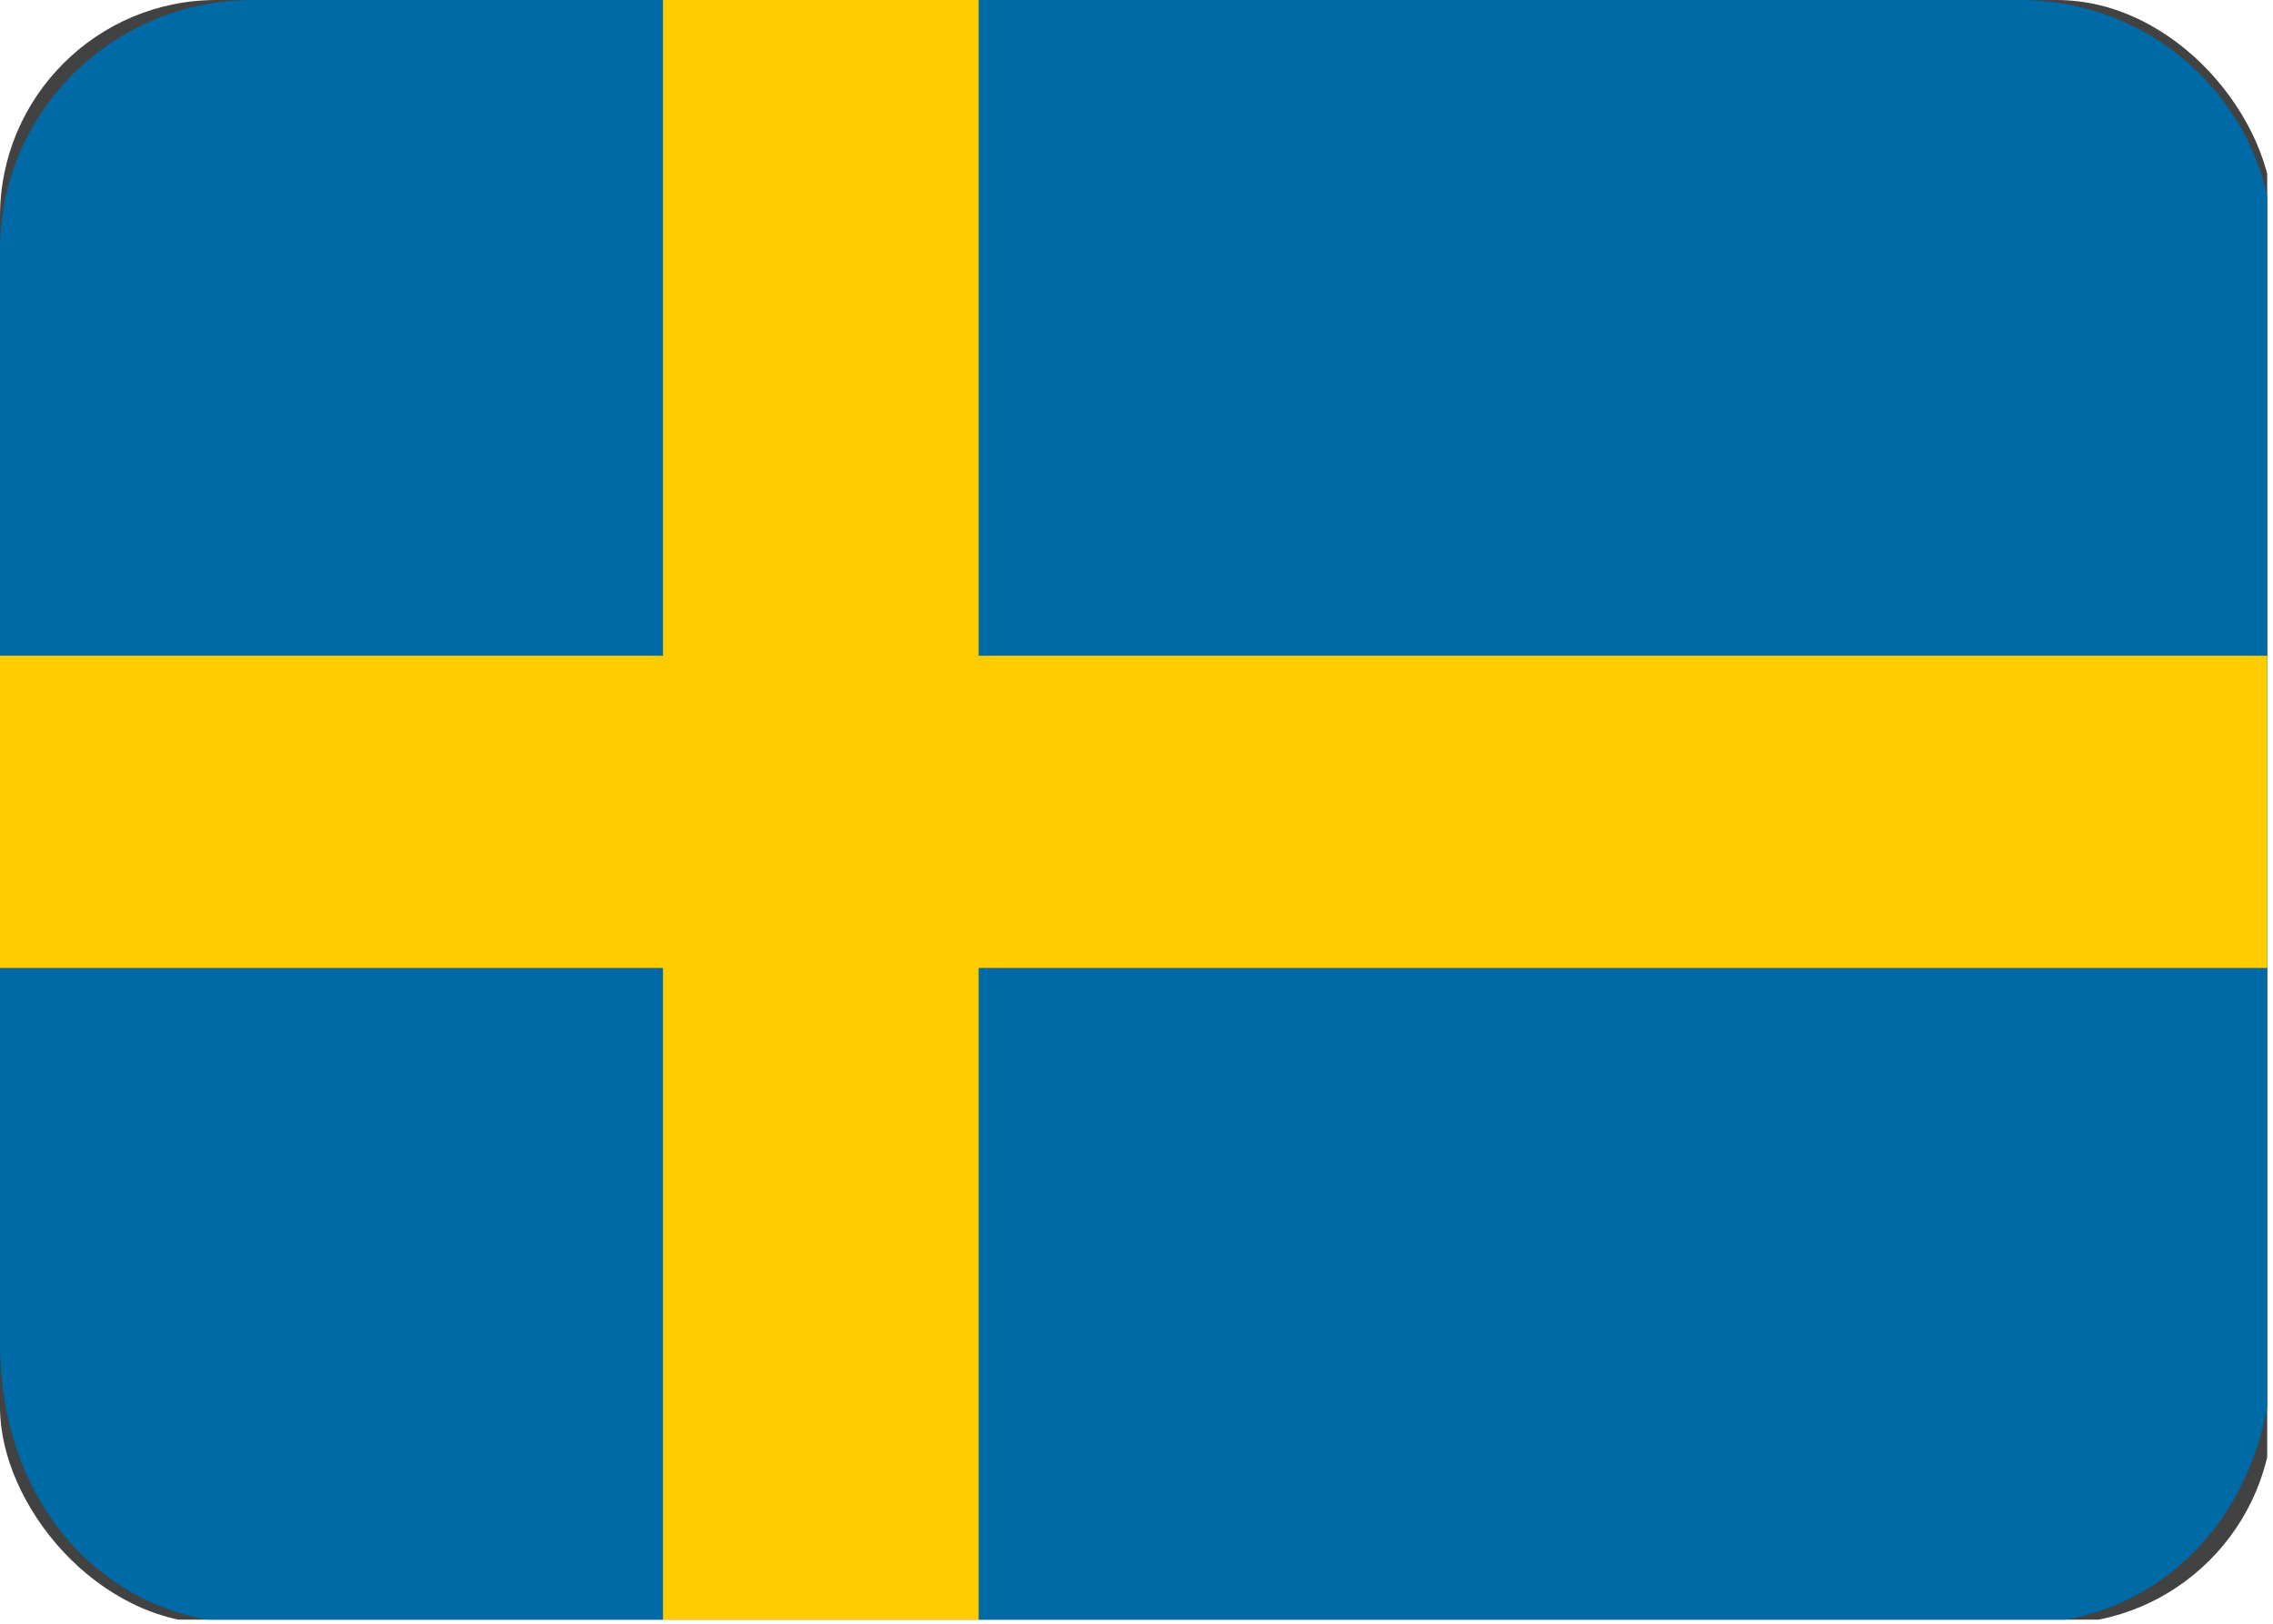
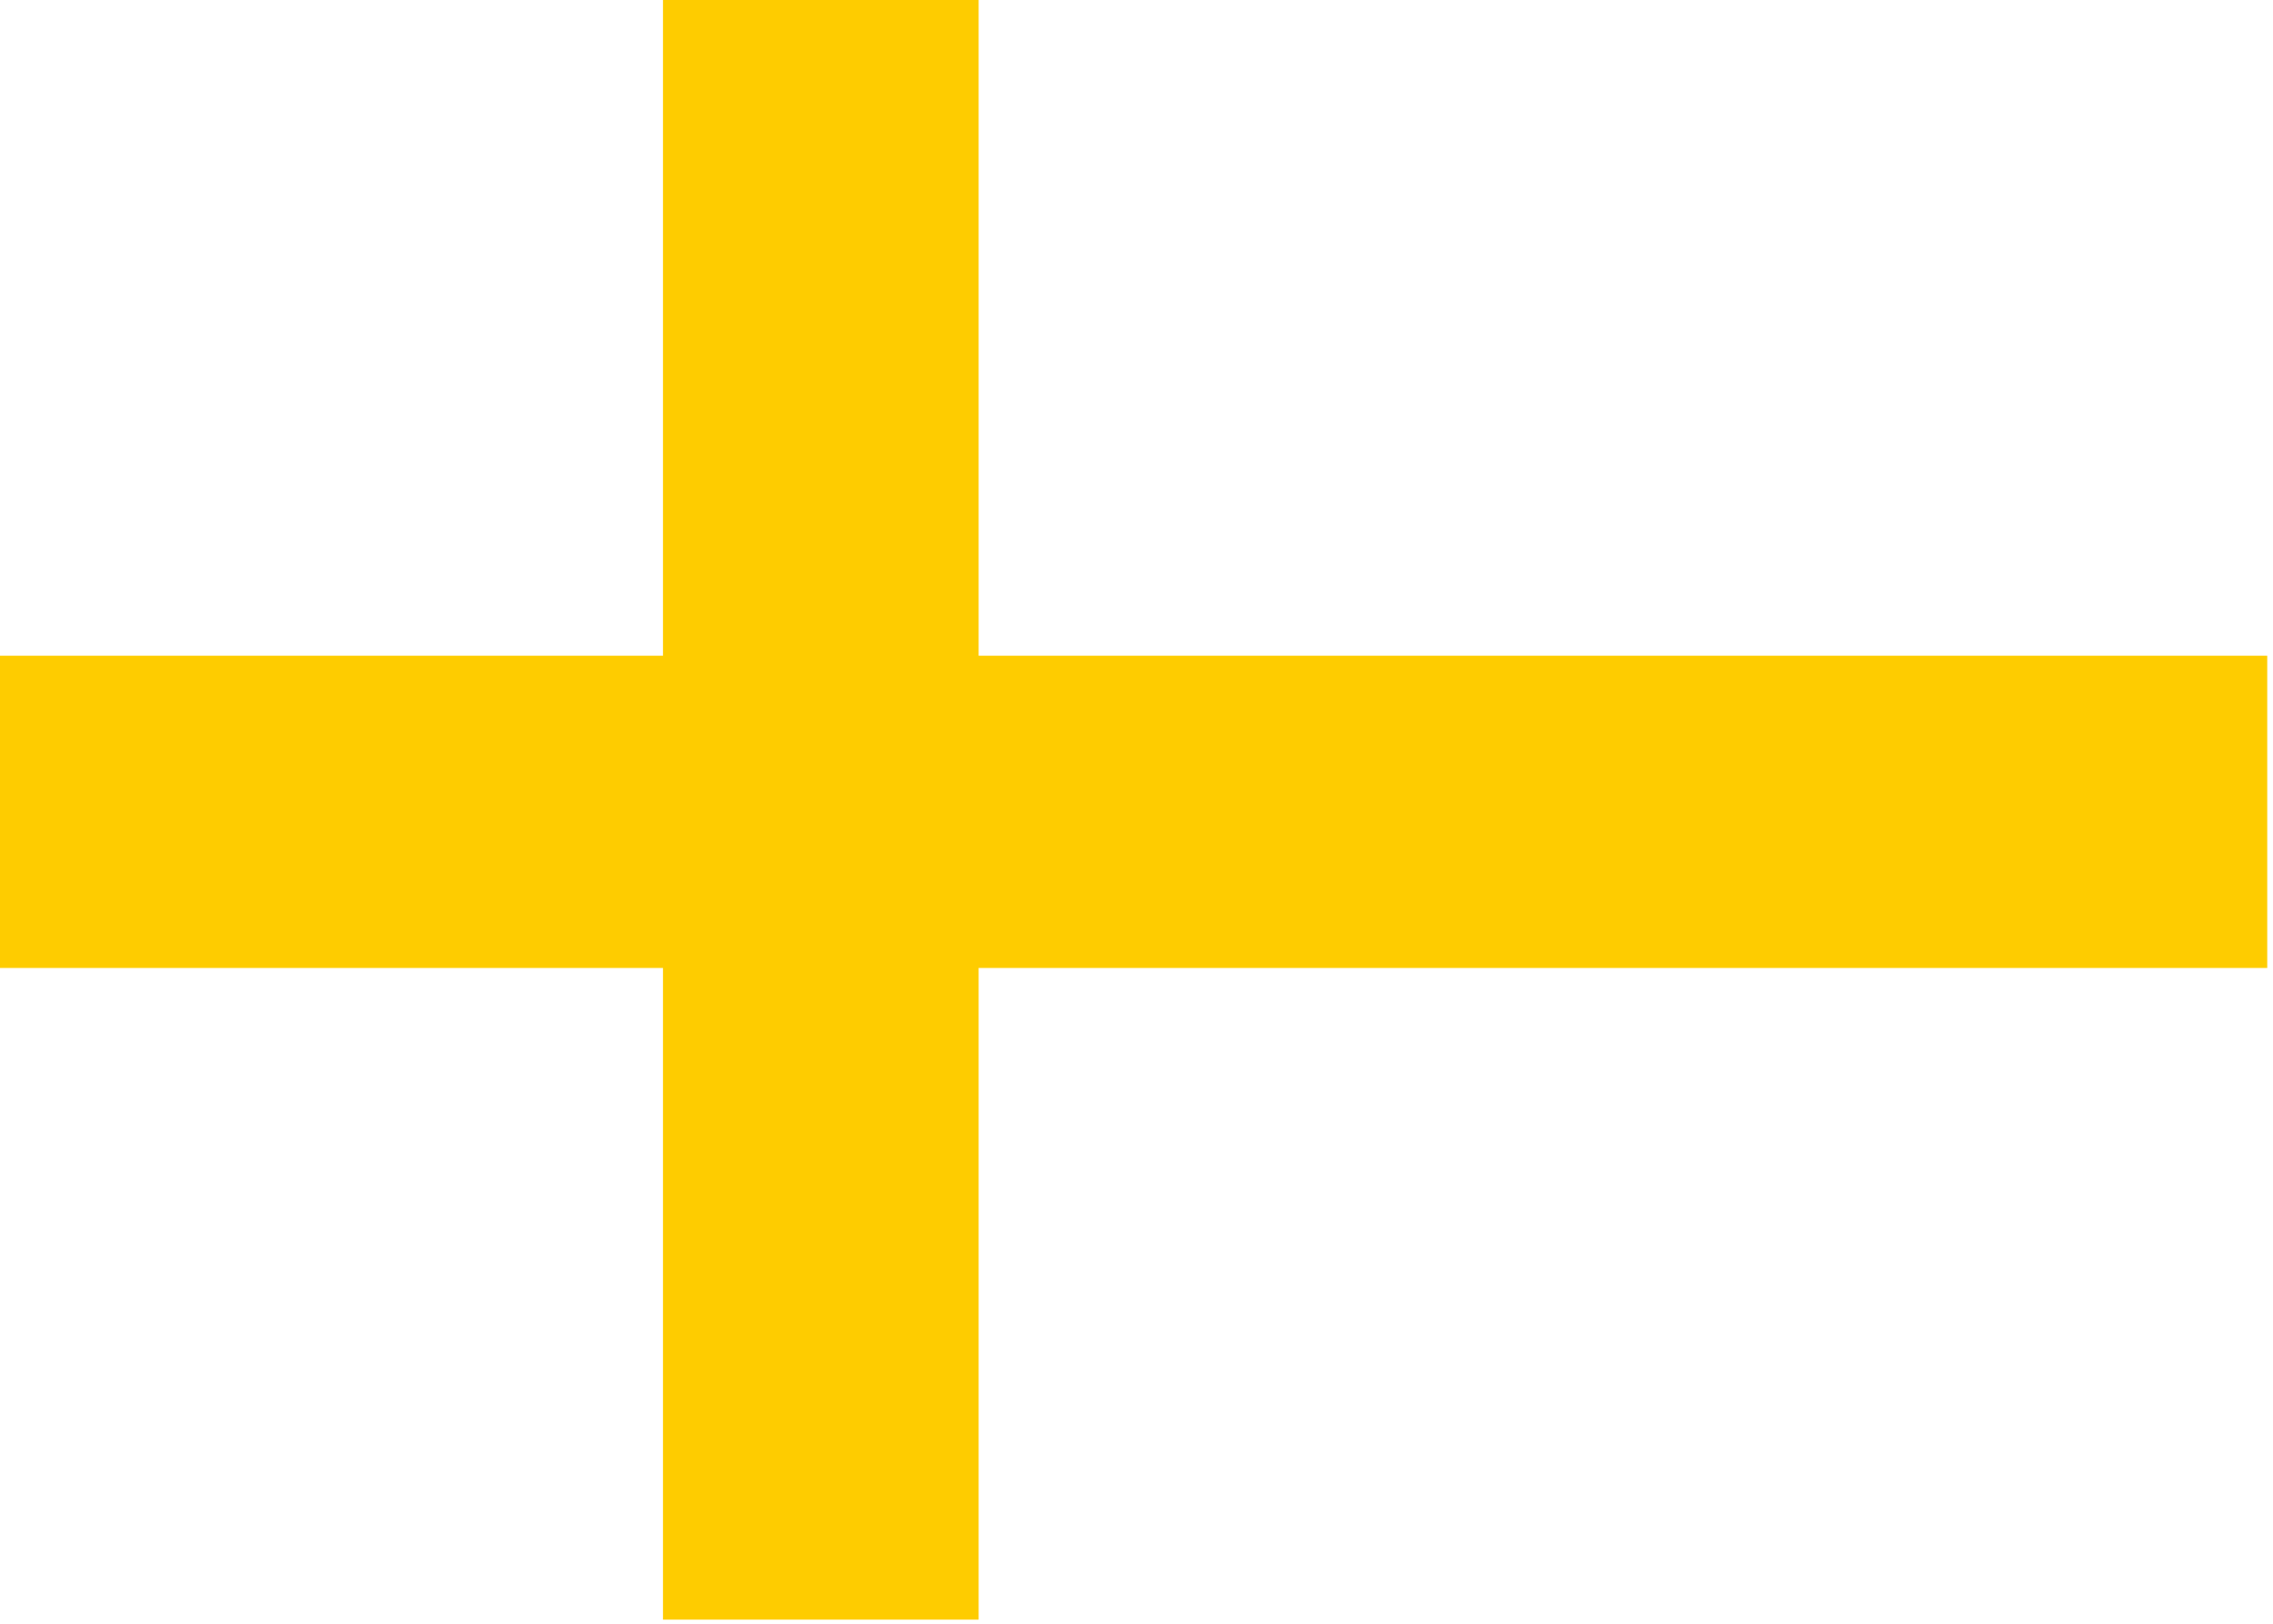
<svg xmlns="http://www.w3.org/2000/svg" width="63" height="45" viewBox="0 0 63 45" fill="none">
  <g clip-path="url(#clip0_2093_16308)">
-     <rect width="63" height="45" rx="6" fill="#424242" />
-     <path d="M27.125 45H56C59.866 45 63 41.9 63 37.212V26.827H27.125V45ZM56 0H27.125V18.173H63V6.923C63 3.1 59.866 0 56 0ZM18.375 0H7C3.136 0 0.004 3.096 0 6.918V18.173H18.375V0ZM0 26.827V37.218C0.004 41.904 3.136 45 7 45H18.375V26.827H0Z" fill="#006AA7" />
    <path d="M27.125 0H18.375V18.173H0V26.827H18.375V45H27.125V26.827H63V18.173H27.125V0Z" fill="#FECC00" />
  </g>
  <defs>
    <clipPath id="clip0_2093_16308">
      <rect width="62.84" height="44.886" fill="white" />
    </clipPath>
  </defs>
</svg>